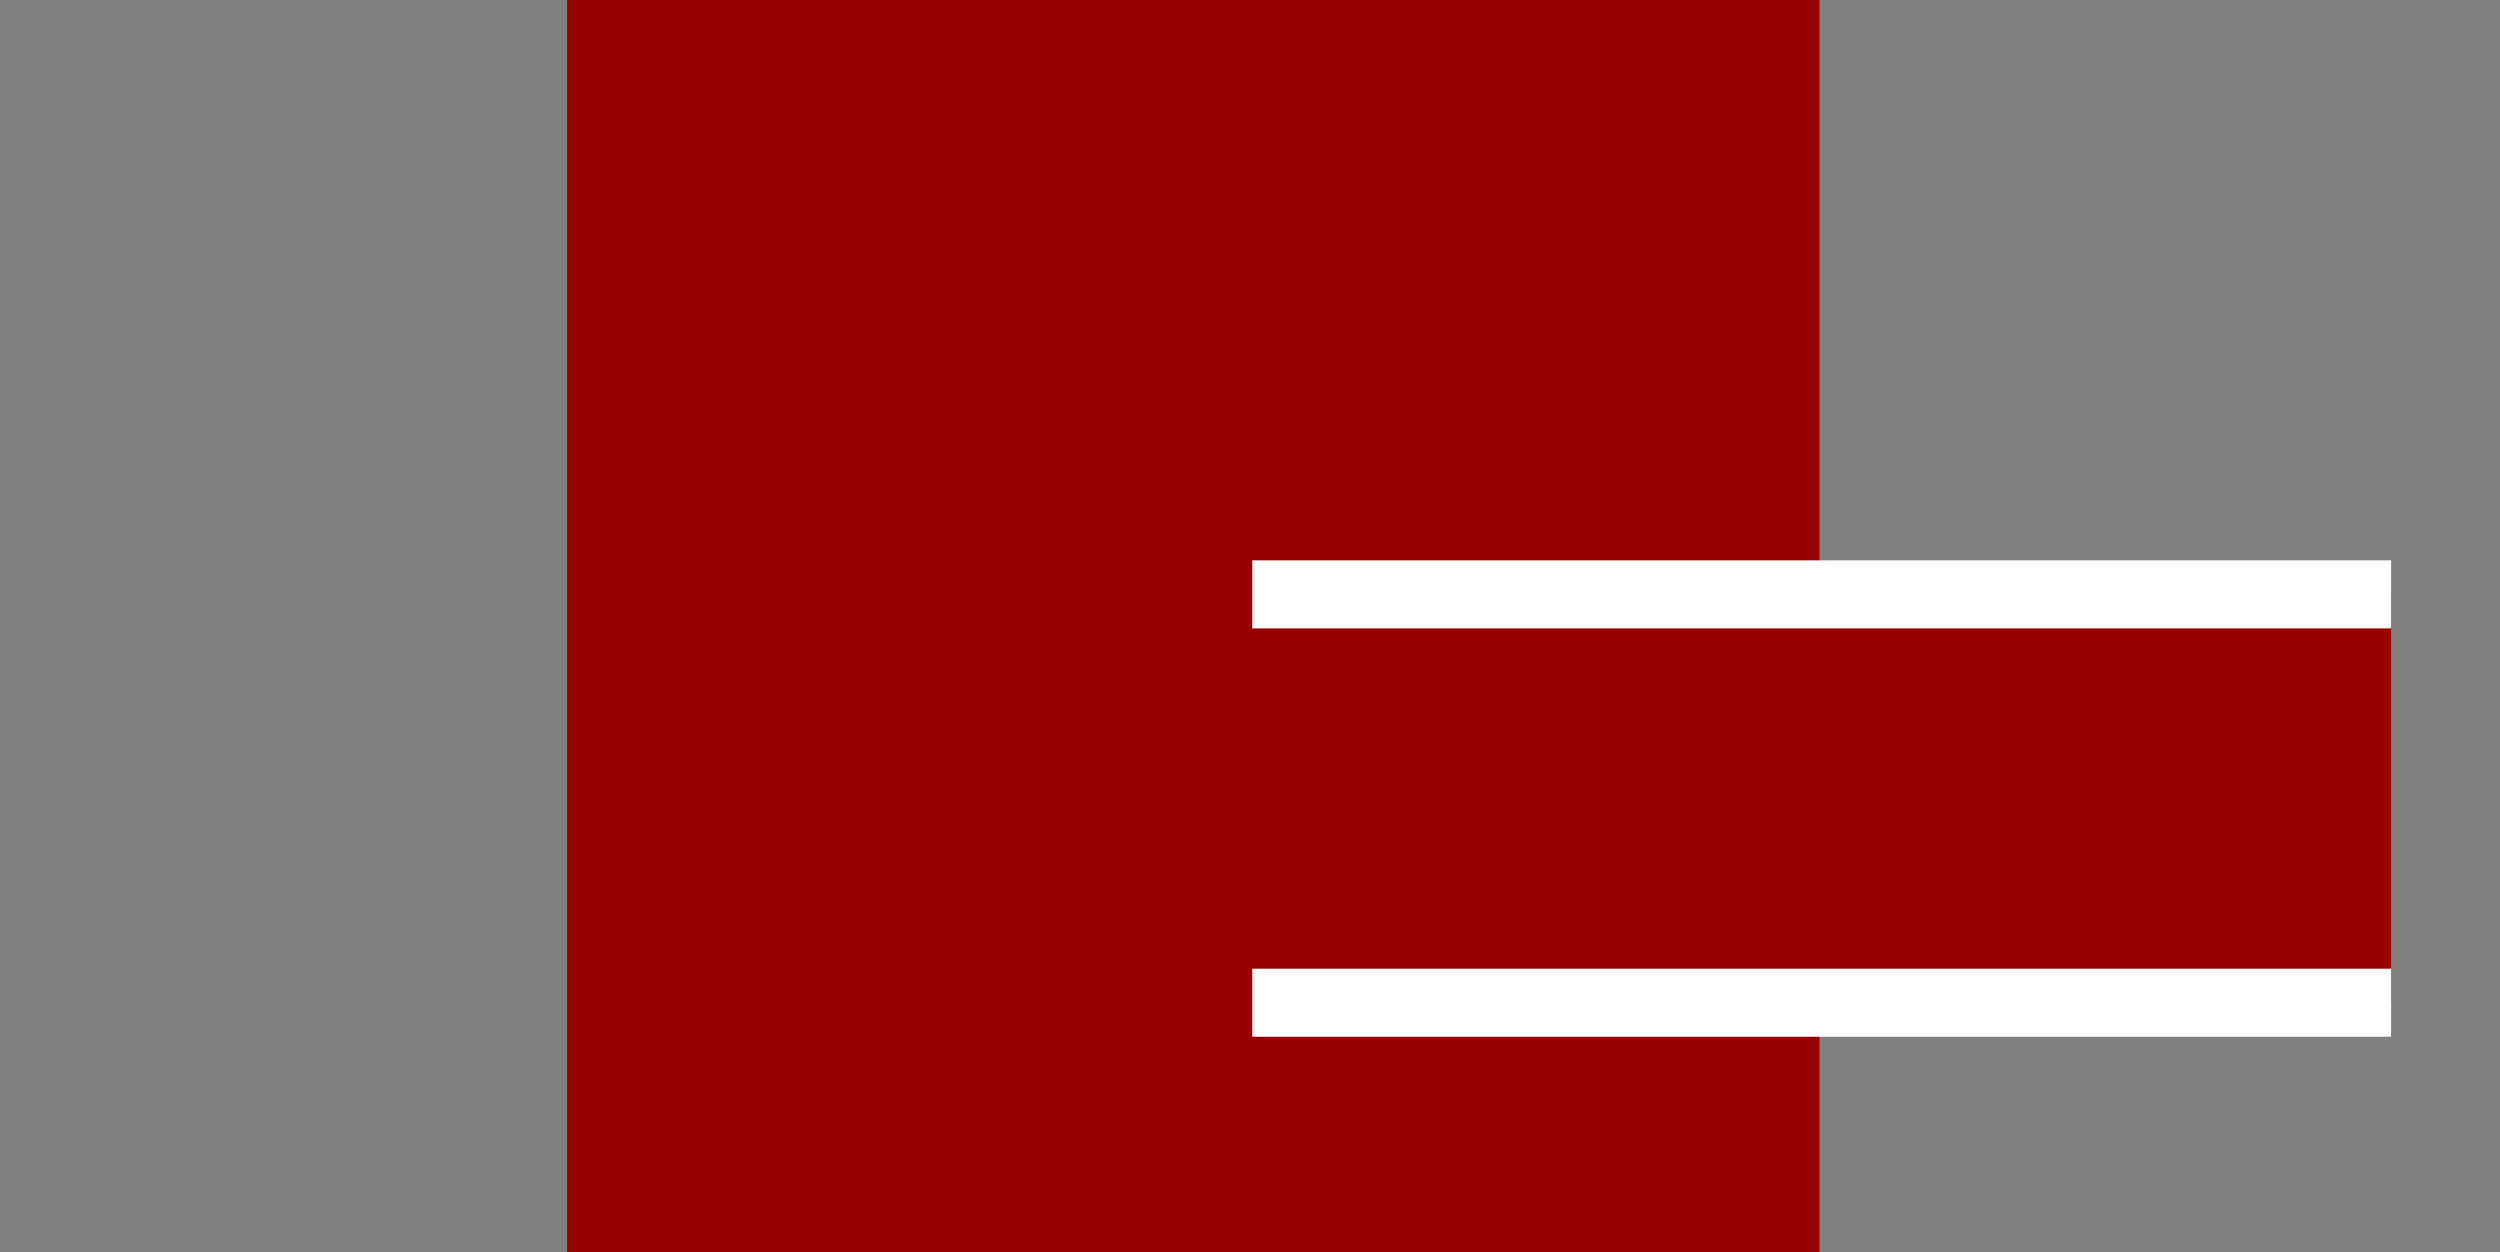
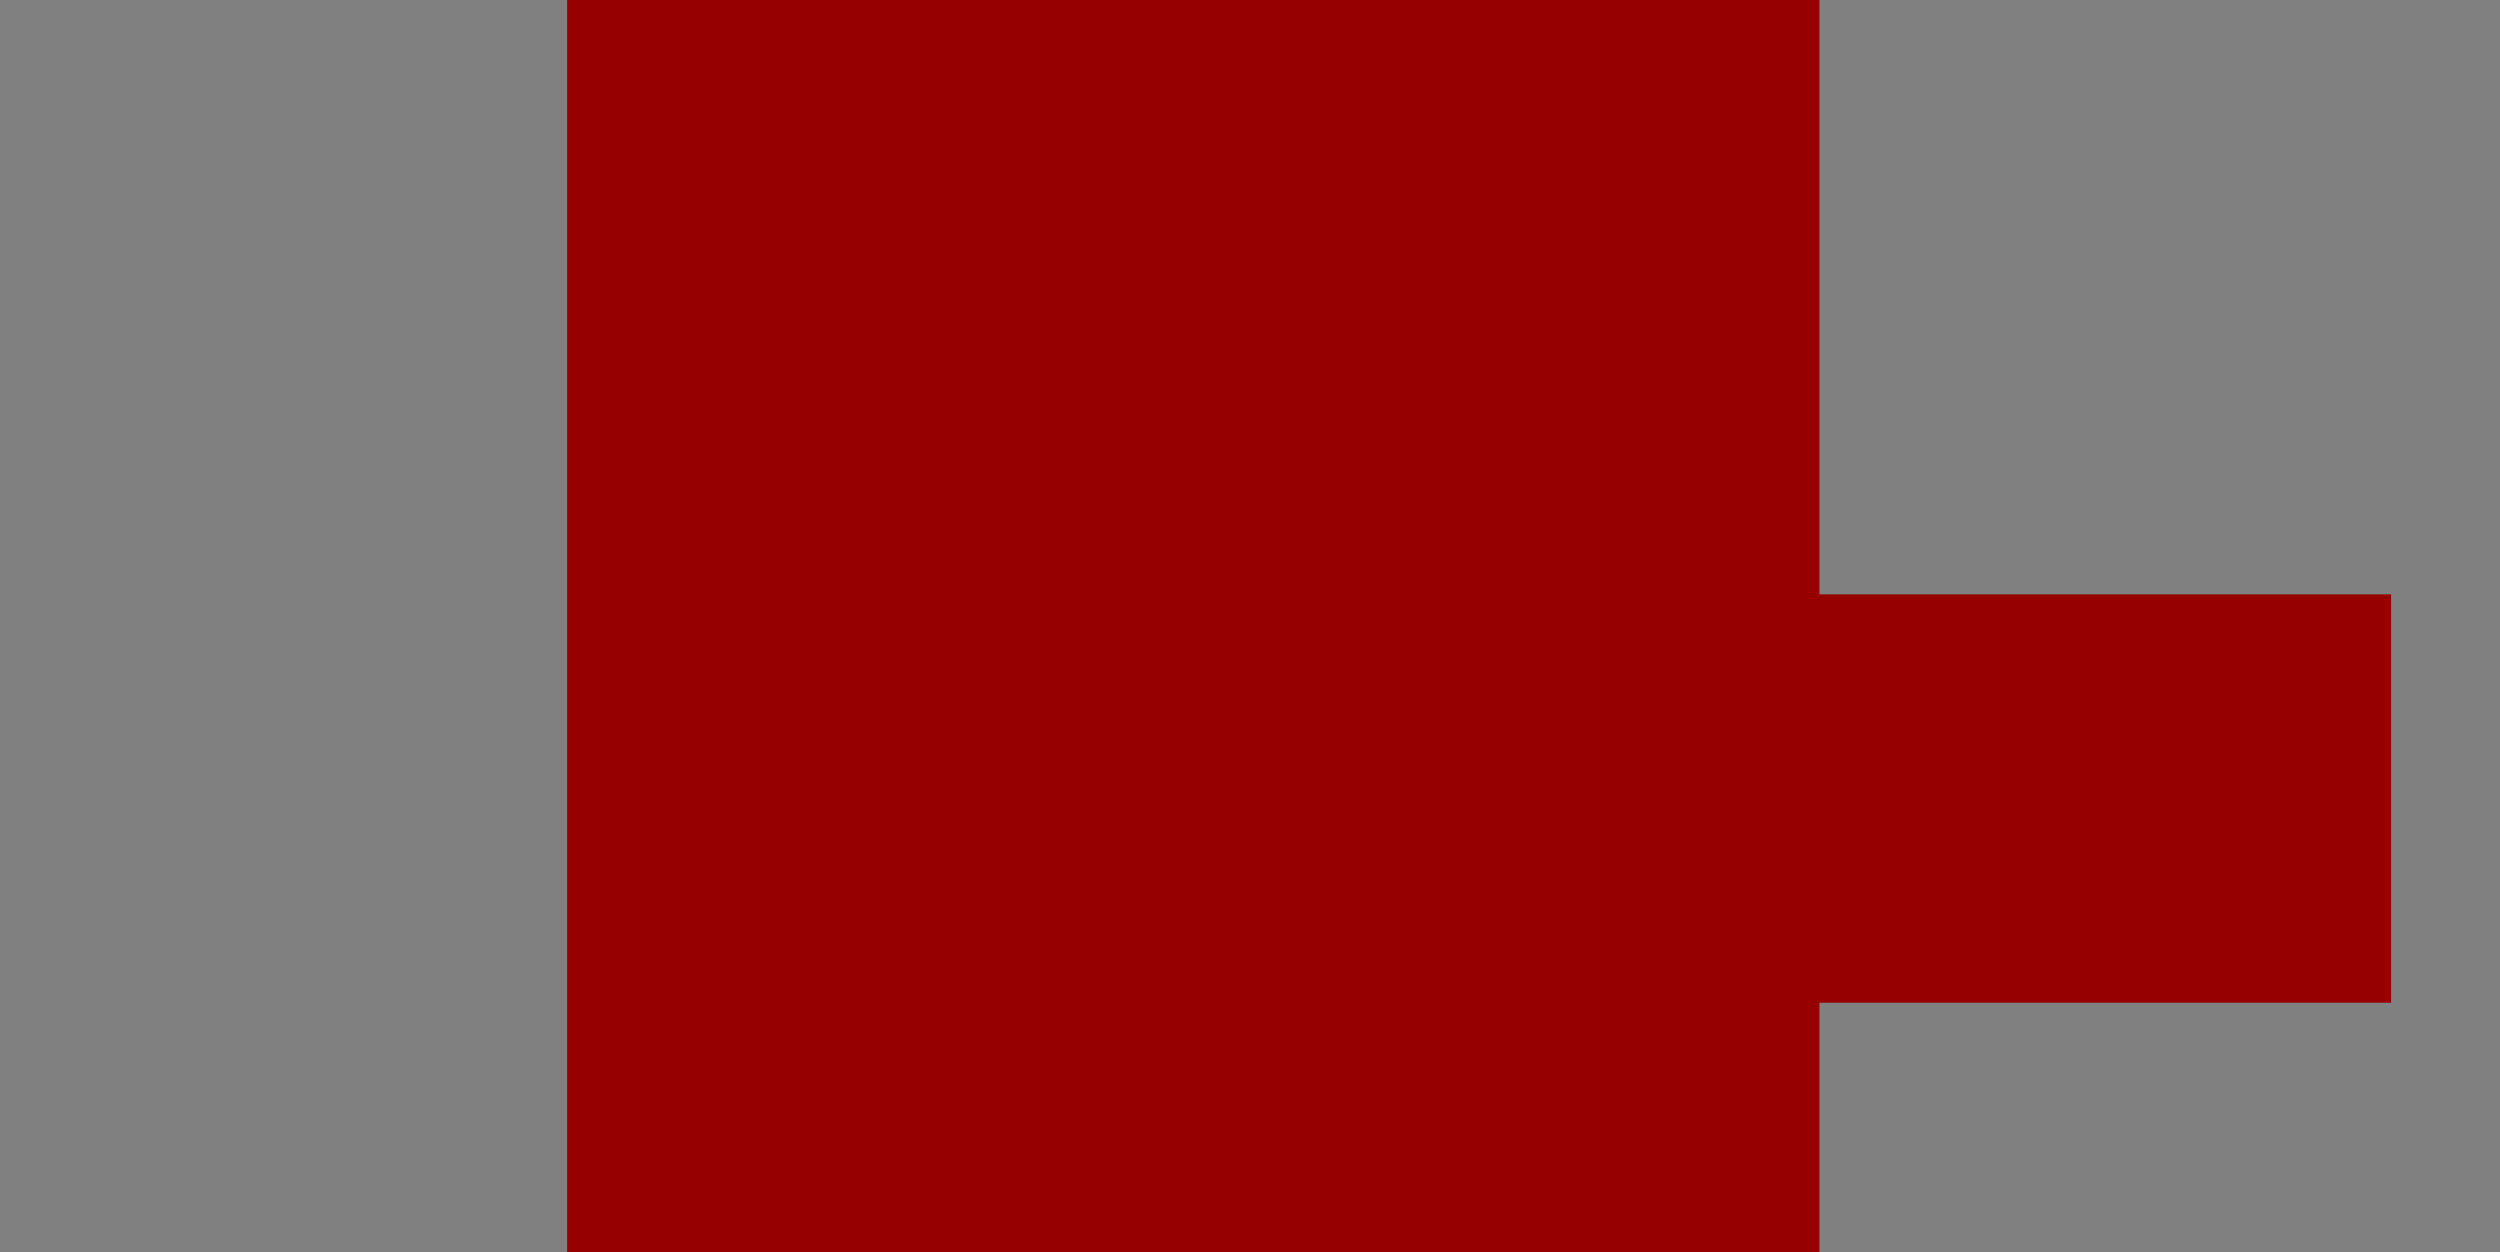
<svg xmlns="http://www.w3.org/2000/svg" viewBox="-263.0 -138.0 551.0 276.0" version="1.1">
  <rect x="-263.0" y="-138.0" width="551.0" height="276.0" fill="#808080" stroke="none" />
  <rect y="-138.0" x="-263.0" width="551.0" fill="none" height="276.0" />
  <g transform="translate(-138.0 138.0) scale(0.1 -0.1)" fill="rgb(150,0,0)">
    <path d="M0 1380 l0 -1380 1380 0 1380 0 0 1380 0 1380 -1380 0 -1380 0 0 -1380z" />
  </g>
  <g transform="translate(-138.0 138.0) scale(0.1 -0.1)">
    <rect y="550.0px" x="1510.0px" width="2510.0px" fill="rgb(150,0,0)" height="900.0px" />
-     <line x1="1510.0px" y1="550.0px" y2="550.0px" stroke="rgb(255,255,255)" x2="4020.0px" stroke-width="150.0px" />
-     <line x1="1510.0px" y1="1450.0px" y2="1450.0px" stroke="rgb(255,255,255)" x2="4020.0px" stroke-width="150.0px" />
  </g>
</svg>